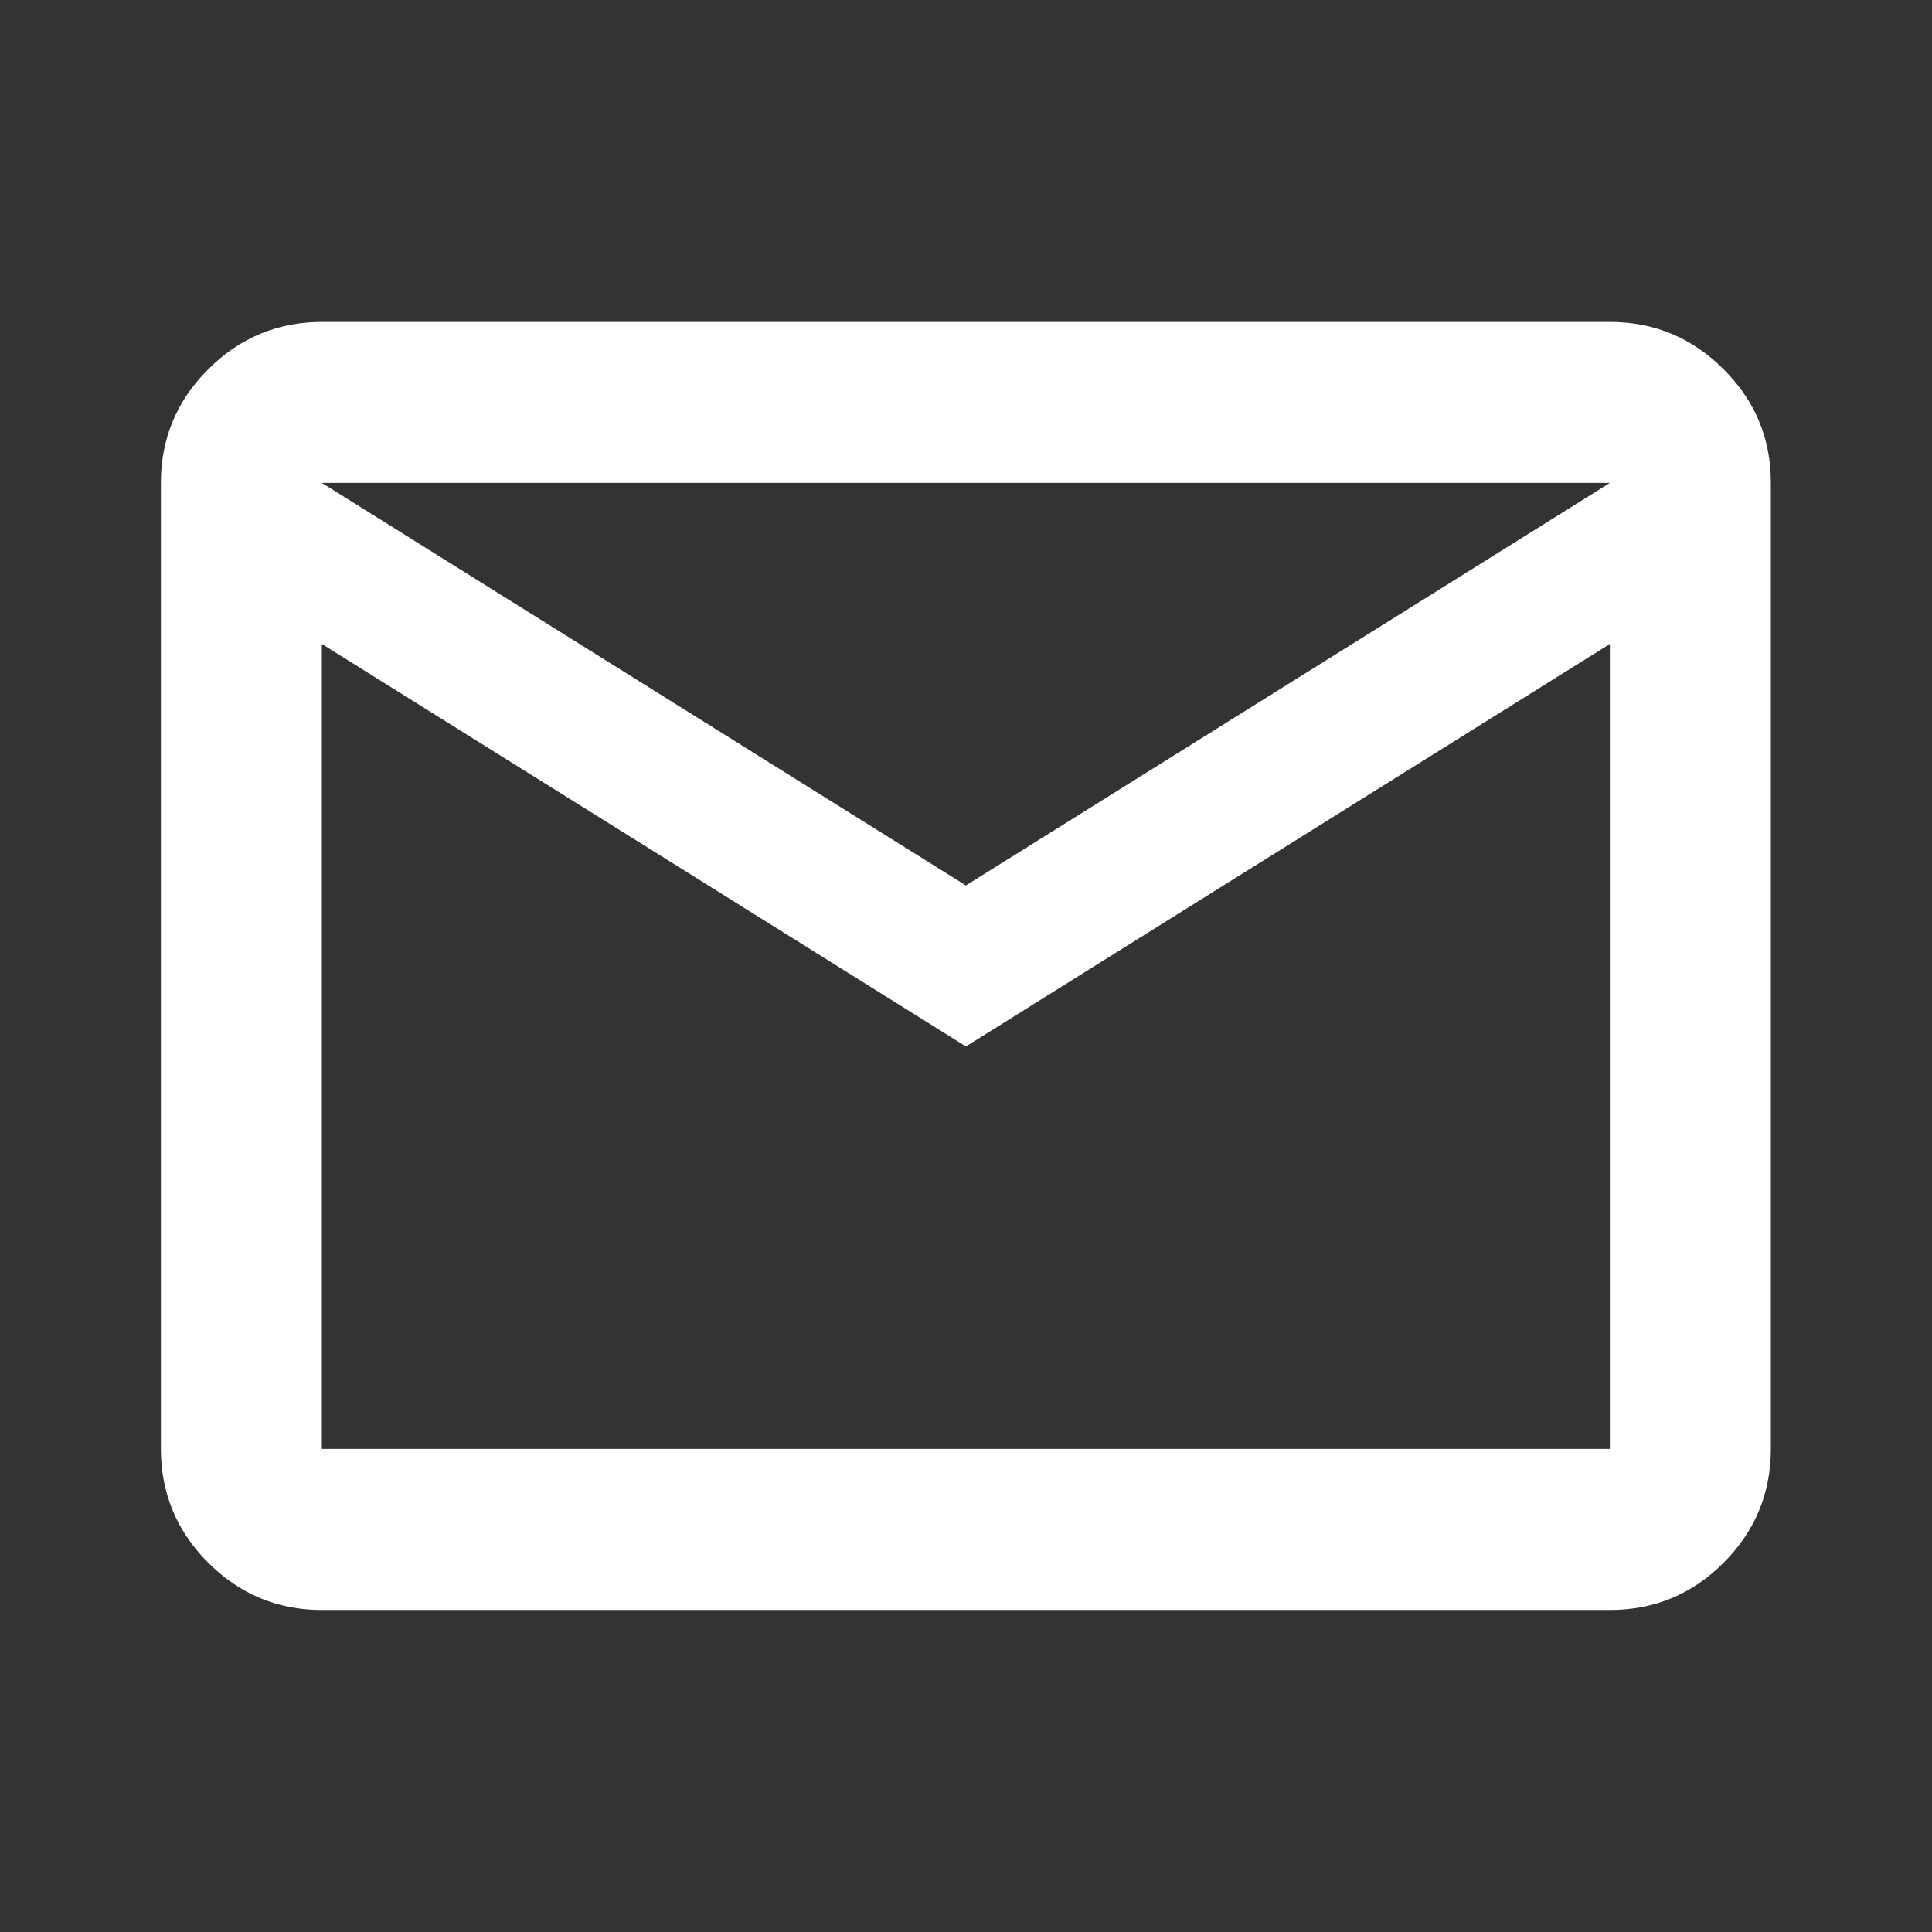
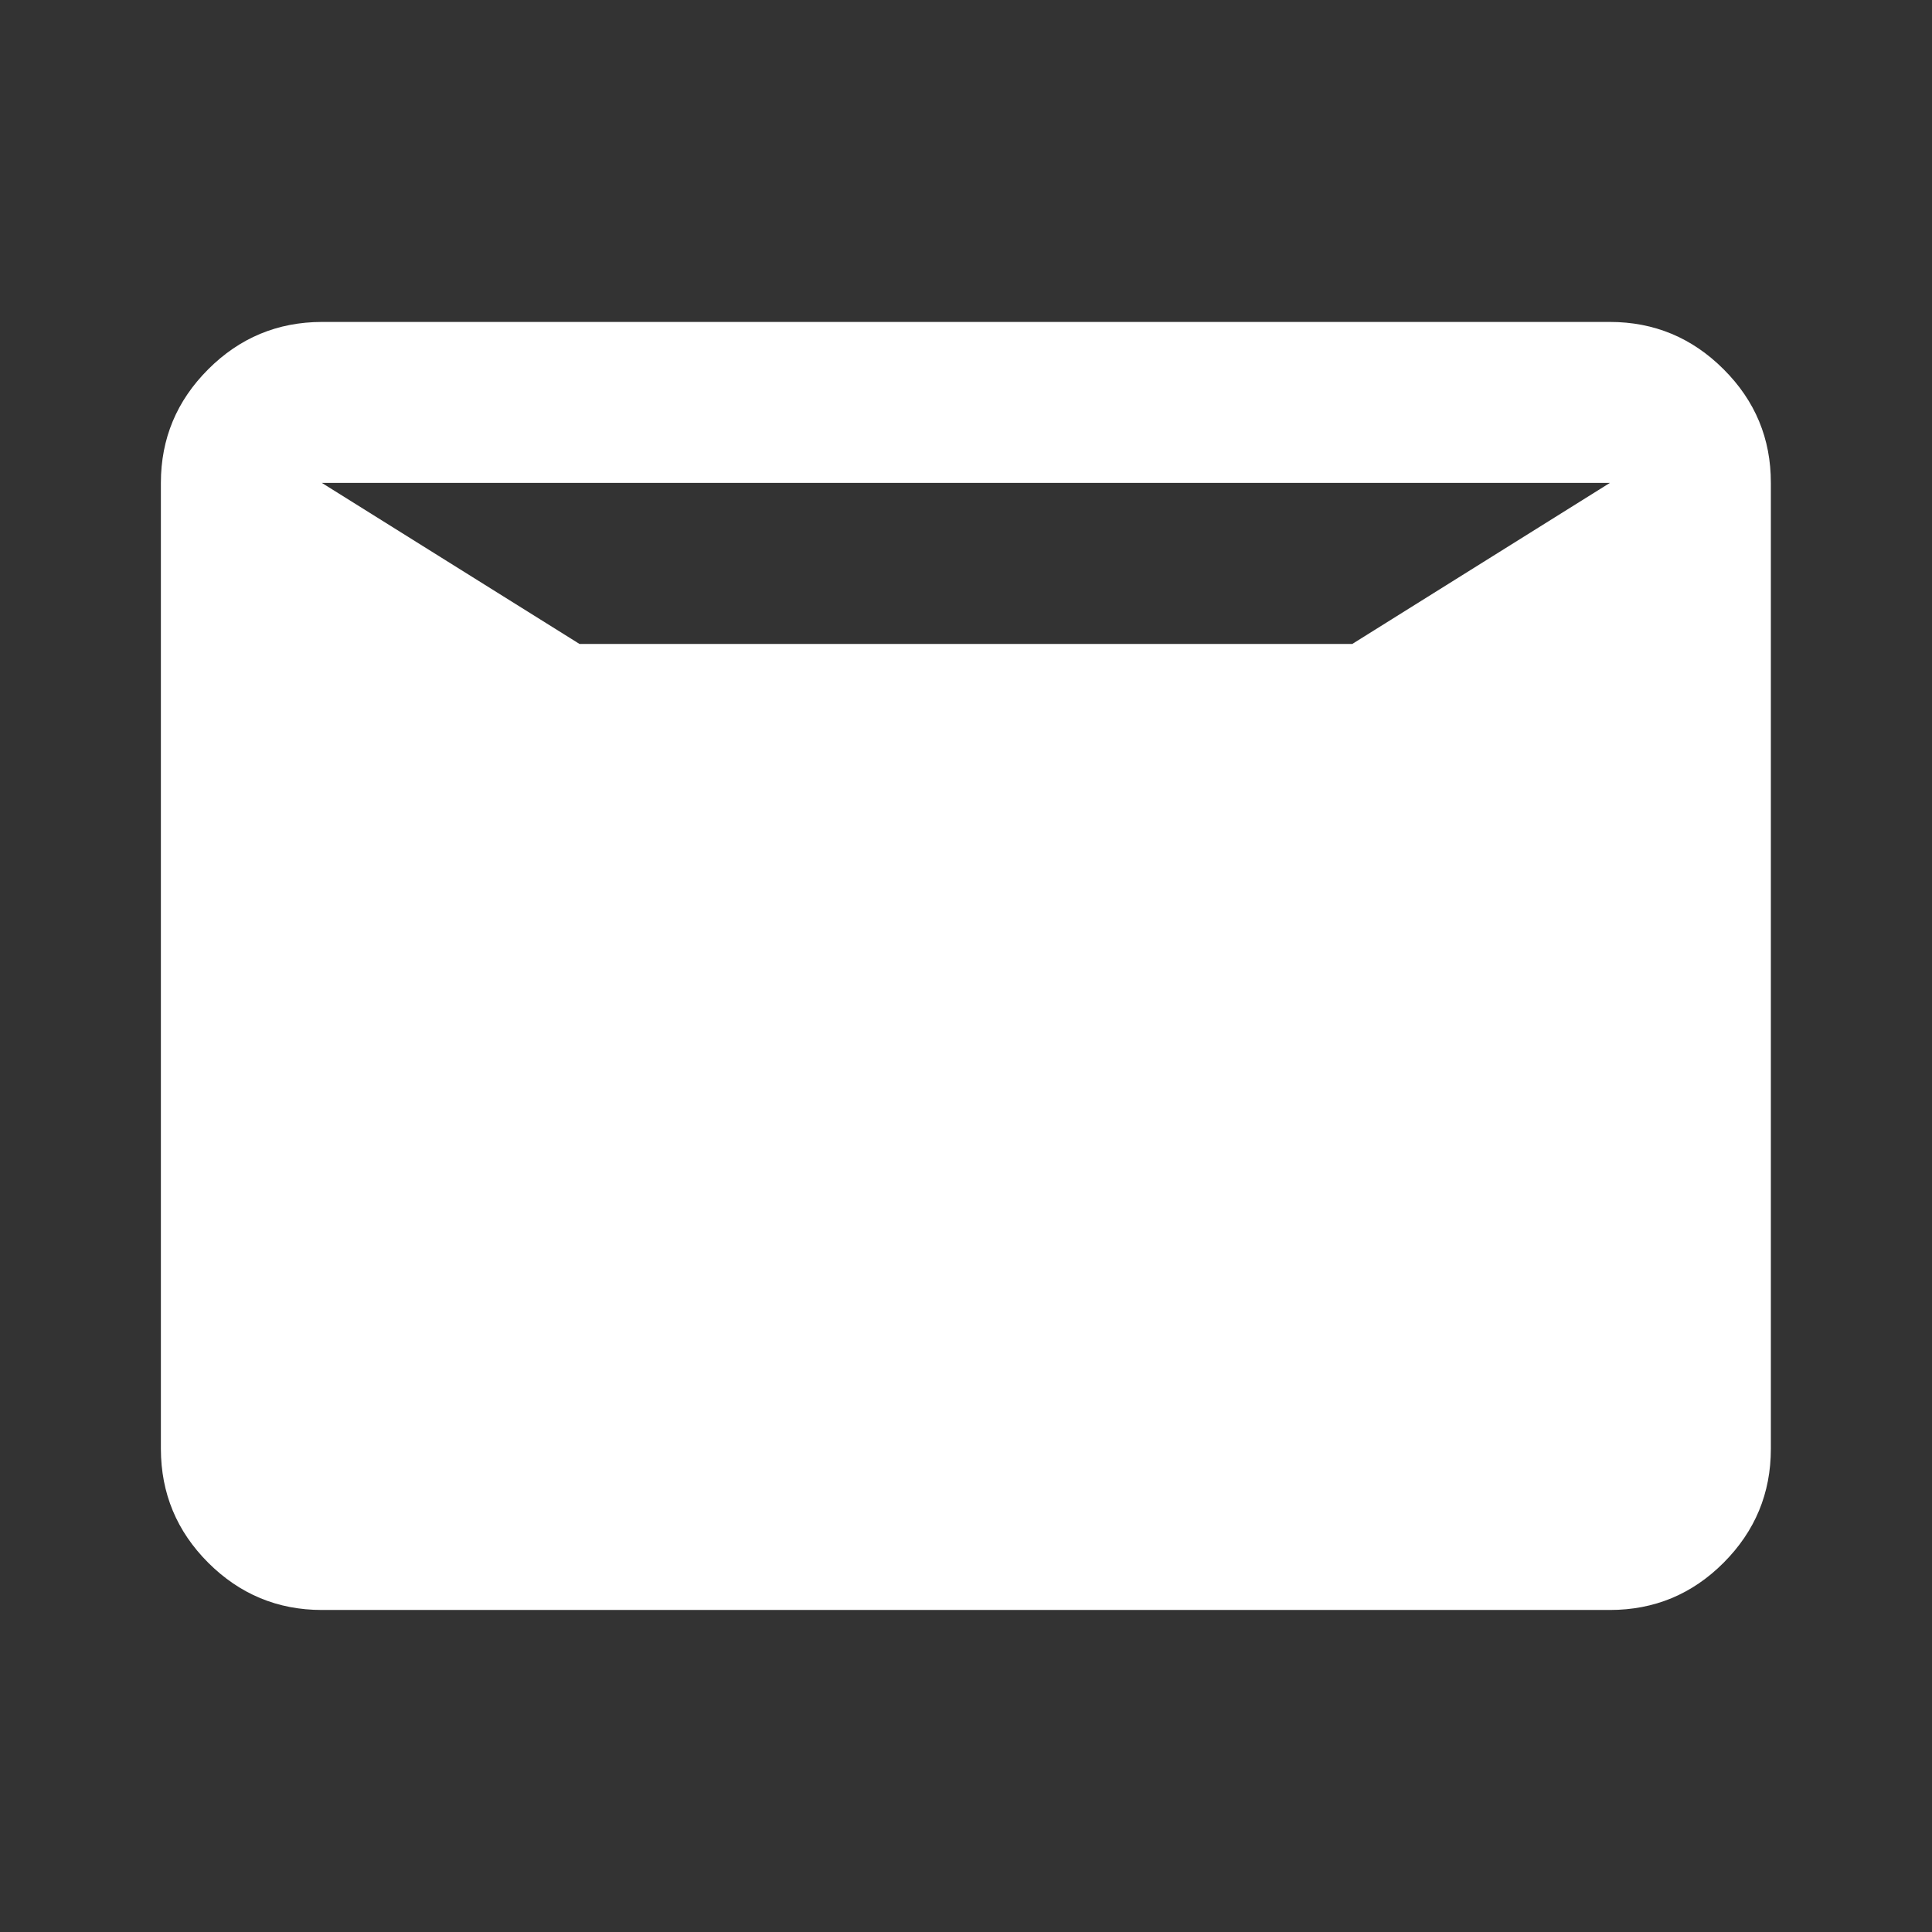
<svg xmlns="http://www.w3.org/2000/svg" width="22" height="22" viewBox="0 0 22 22" fill="none">
  <rect x="0" y="0" width="22" height="22" fill="#333333" stroke="none" />
-   <path d="M3.665 18.333C3.161 18.333 2.73 18.153 2.371 17.795C2.012 17.436 1.833 17.004 1.832 16.499V5.499C1.832 4.995 2.012 4.564 2.371 4.205C2.73 3.846 3.162 3.667 3.665 3.666H18.332C18.836 3.666 19.268 3.846 19.627 4.205C19.987 4.564 20.166 4.996 20.165 5.499V16.499C20.165 17.003 19.986 17.435 19.627 17.795C19.269 18.154 18.837 18.333 18.332 18.333H3.665ZM10.999 11.916L3.665 7.333V16.499H18.332V7.333L10.999 11.916ZM10.999 10.083L18.332 5.499H3.665L10.999 10.083ZM3.665 7.333V5.499V16.499V7.333Z" fill="white" />
+   <path d="M3.665 18.333C3.161 18.333 2.73 18.153 2.371 17.795C2.012 17.436 1.833 17.004 1.832 16.499V5.499C1.832 4.995 2.012 4.564 2.371 4.205C2.73 3.846 3.162 3.667 3.665 3.666H18.332C18.836 3.666 19.268 3.846 19.627 4.205C19.987 4.564 20.166 4.996 20.165 5.499V16.499C20.165 17.003 19.986 17.435 19.627 17.795C19.269 18.154 18.837 18.333 18.332 18.333H3.665ZM10.999 11.916L3.665 7.333H18.332V7.333L10.999 11.916ZM10.999 10.083L18.332 5.499H3.665L10.999 10.083ZM3.665 7.333V5.499V16.499V7.333Z" fill="white" />
</svg>